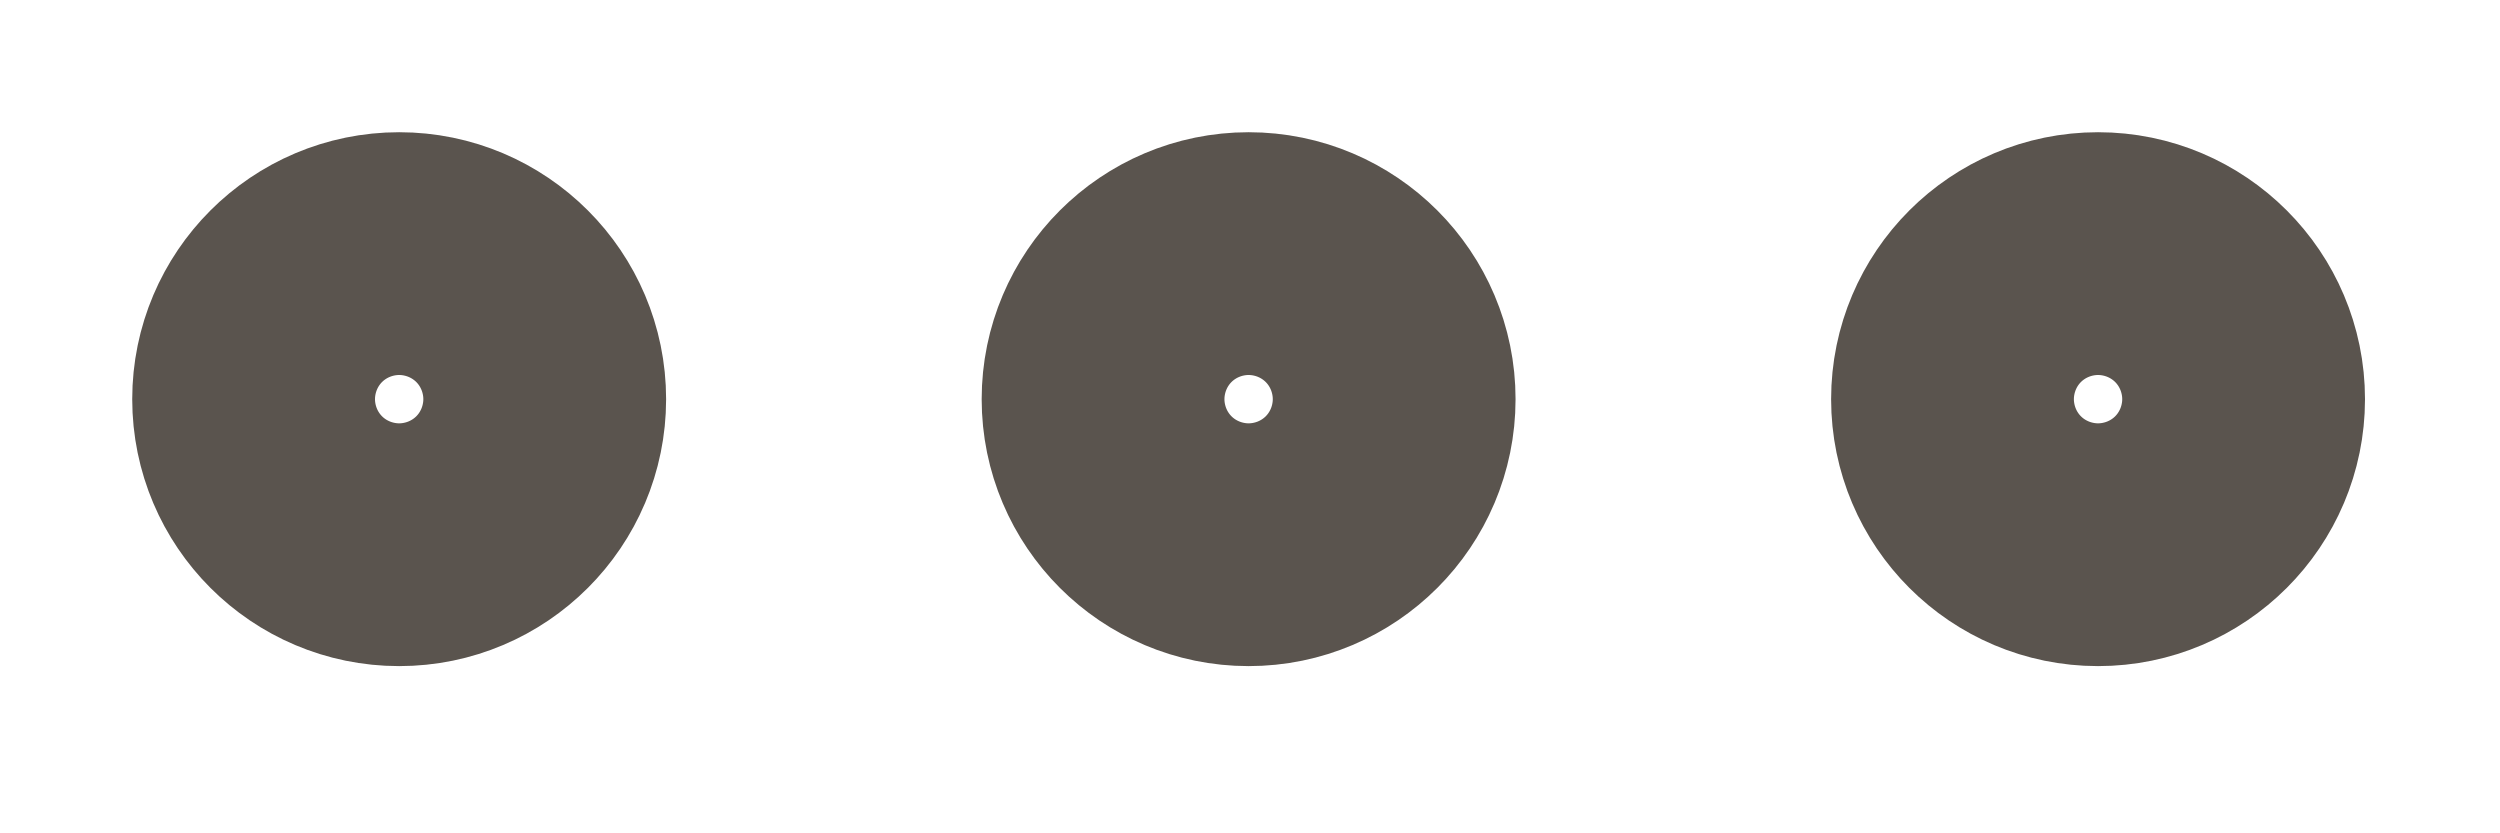
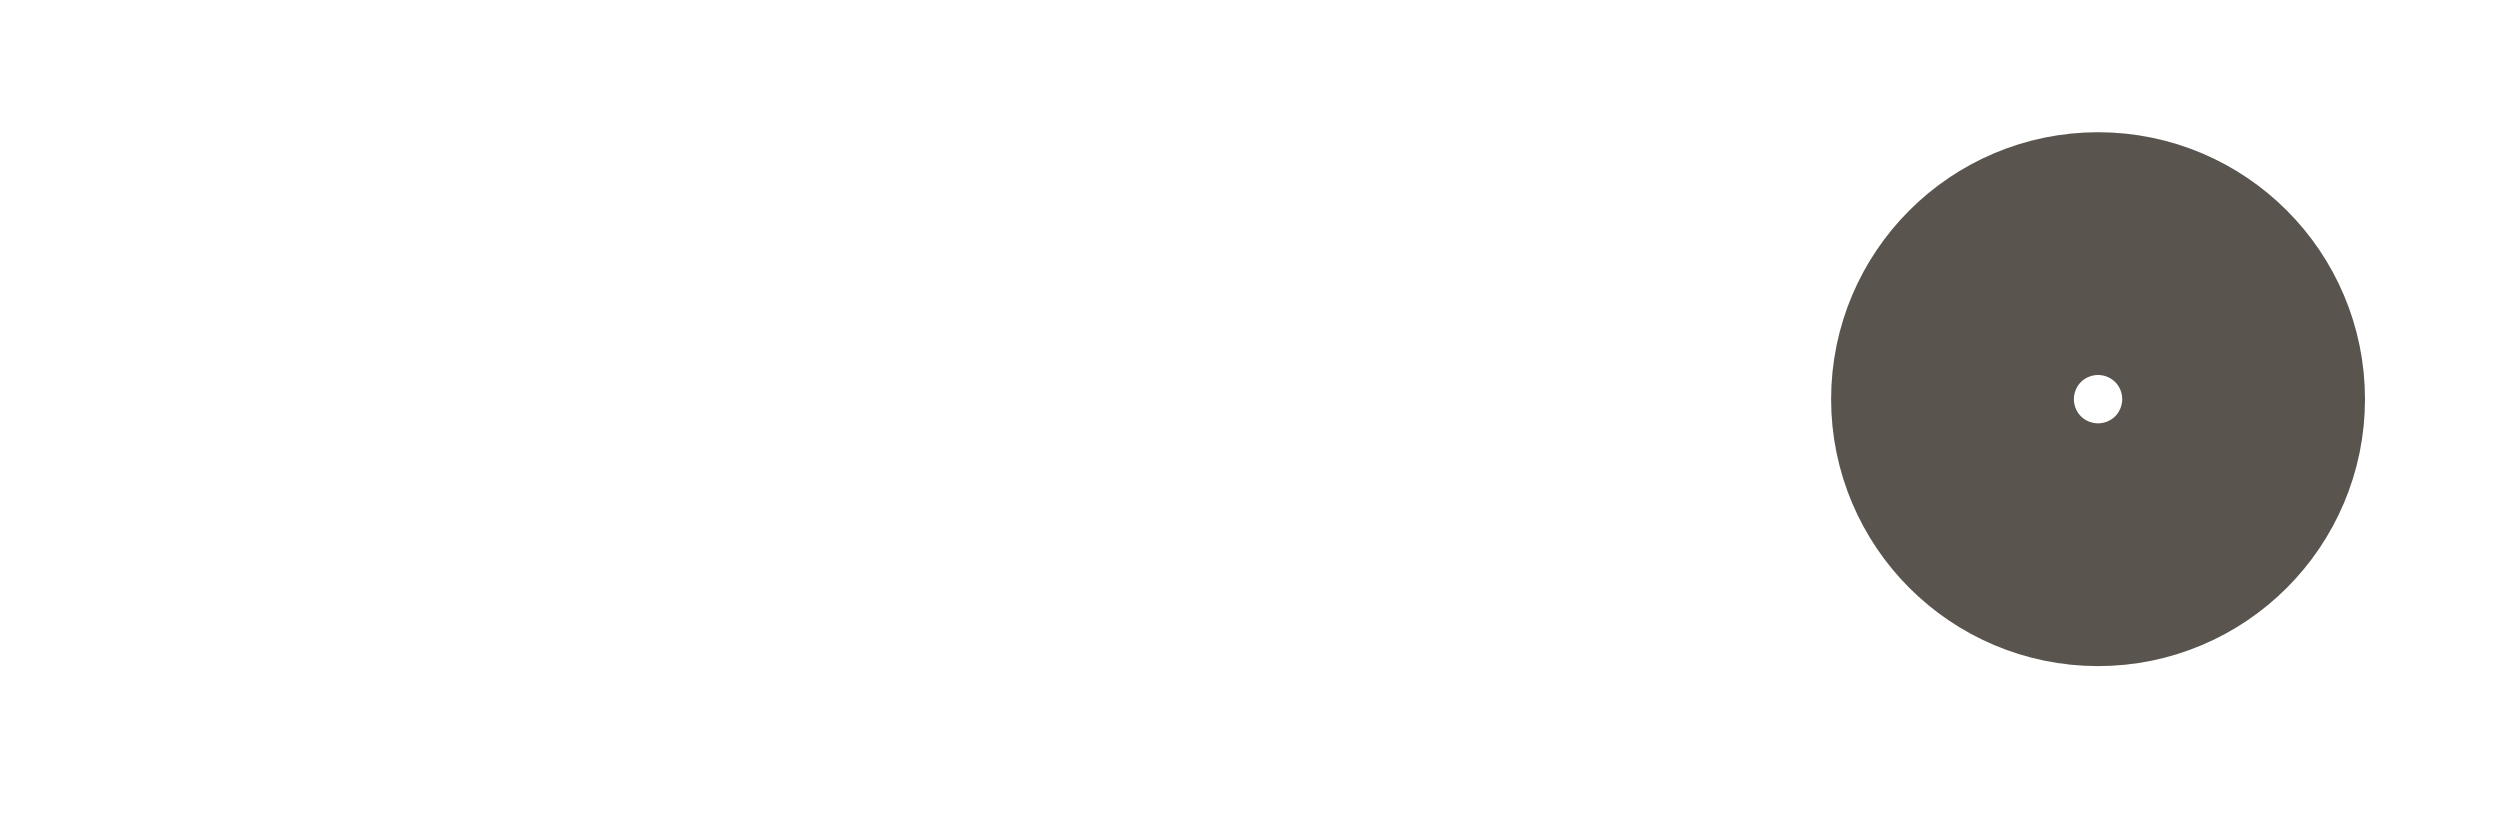
<svg xmlns="http://www.w3.org/2000/svg" fill="none" height="100%" overflow="visible" preserveAspectRatio="none" style="display: block;" viewBox="0 0 9 3" width="100%">
  <g id="Icon">
-     <path d="M4.495 1.874C4.736 1.874 4.932 1.678 4.932 1.437C4.932 1.196 4.736 1 4.495 1C4.254 1 4.058 1.196 4.058 1.437C4.058 1.678 4.254 1.874 4.495 1.874Z" stroke="#5A544E" stroke-linecap="round" stroke-linejoin="round" stroke-width="1.048" />
    <path d="M7.553 1.874C7.794 1.874 7.99 1.678 7.99 1.437C7.99 1.196 7.794 1 7.553 1C7.312 1 7.116 1.196 7.116 1.437C7.116 1.678 7.312 1.874 7.553 1.874Z" stroke="#5A544E" stroke-linecap="round" stroke-linejoin="round" stroke-width="1.048" />
-     <path d="M1.437 1.874C1.678 1.874 1.874 1.678 1.874 1.437C1.874 1.196 1.678 1 1.437 1C1.196 1 1 1.196 1 1.437C1 1.678 1.196 1.874 1.437 1.874Z" stroke="#5A544E" stroke-linecap="round" stroke-linejoin="round" stroke-width="1.048" />
  </g>
</svg>